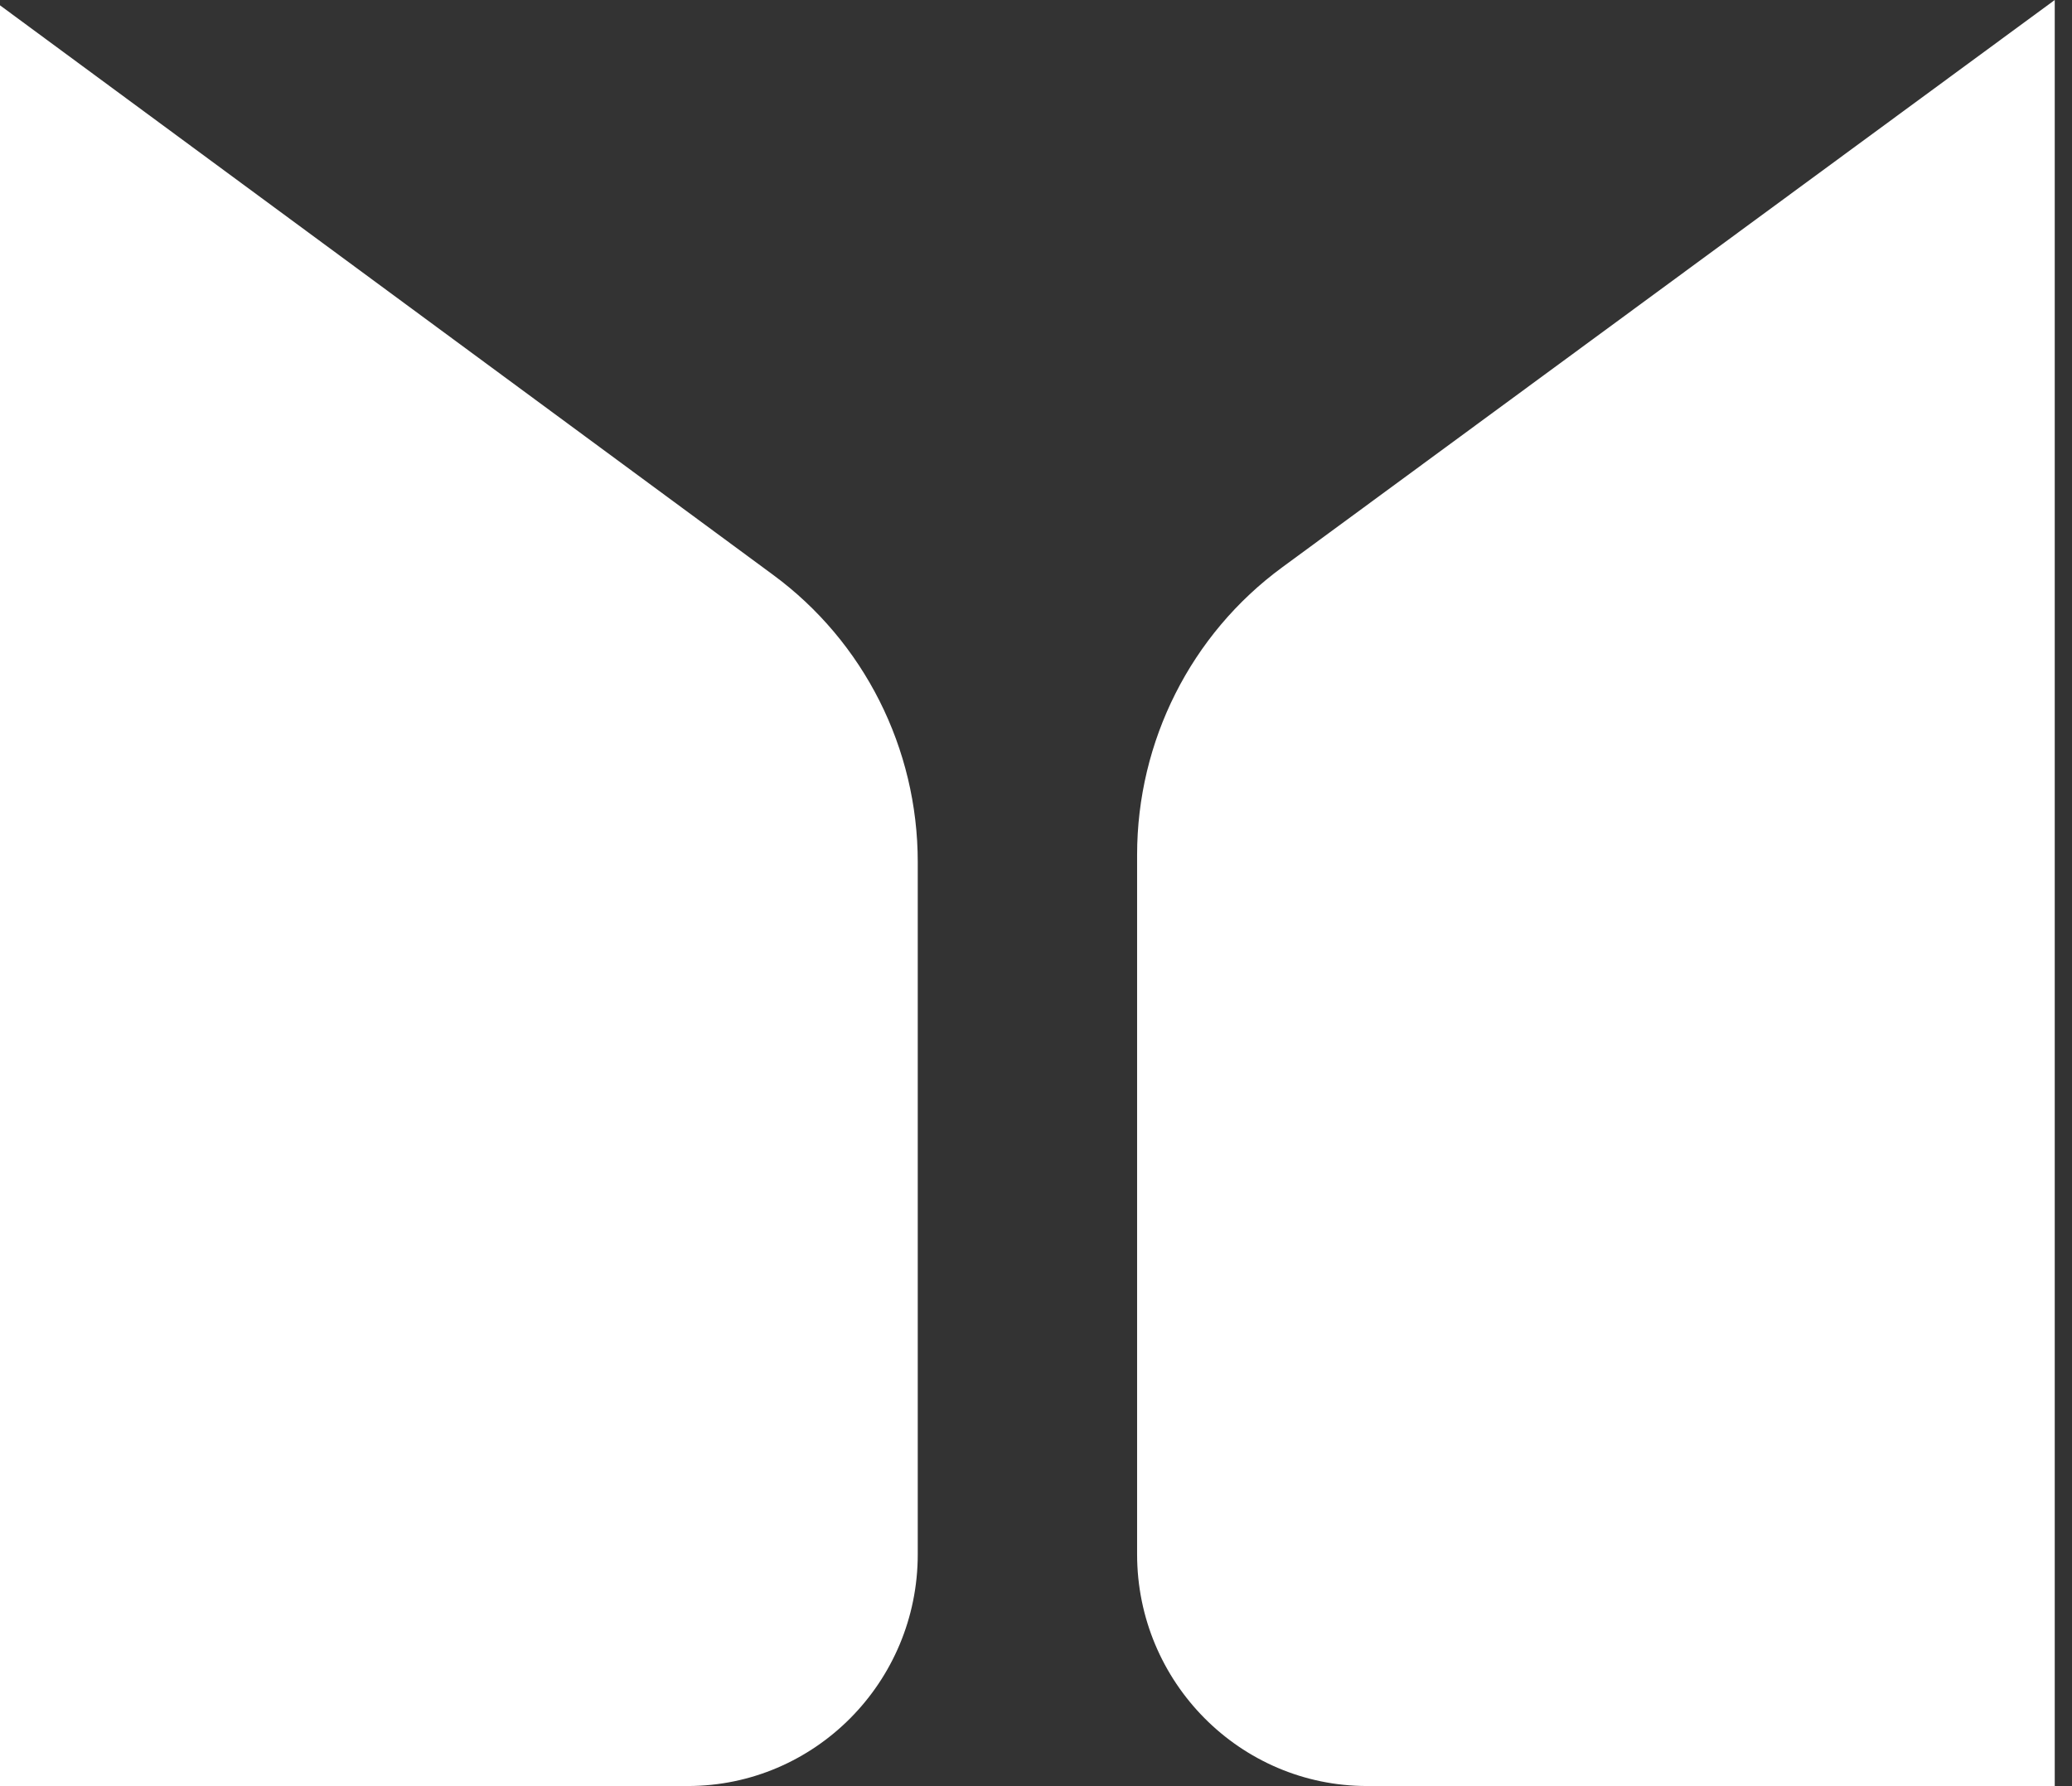
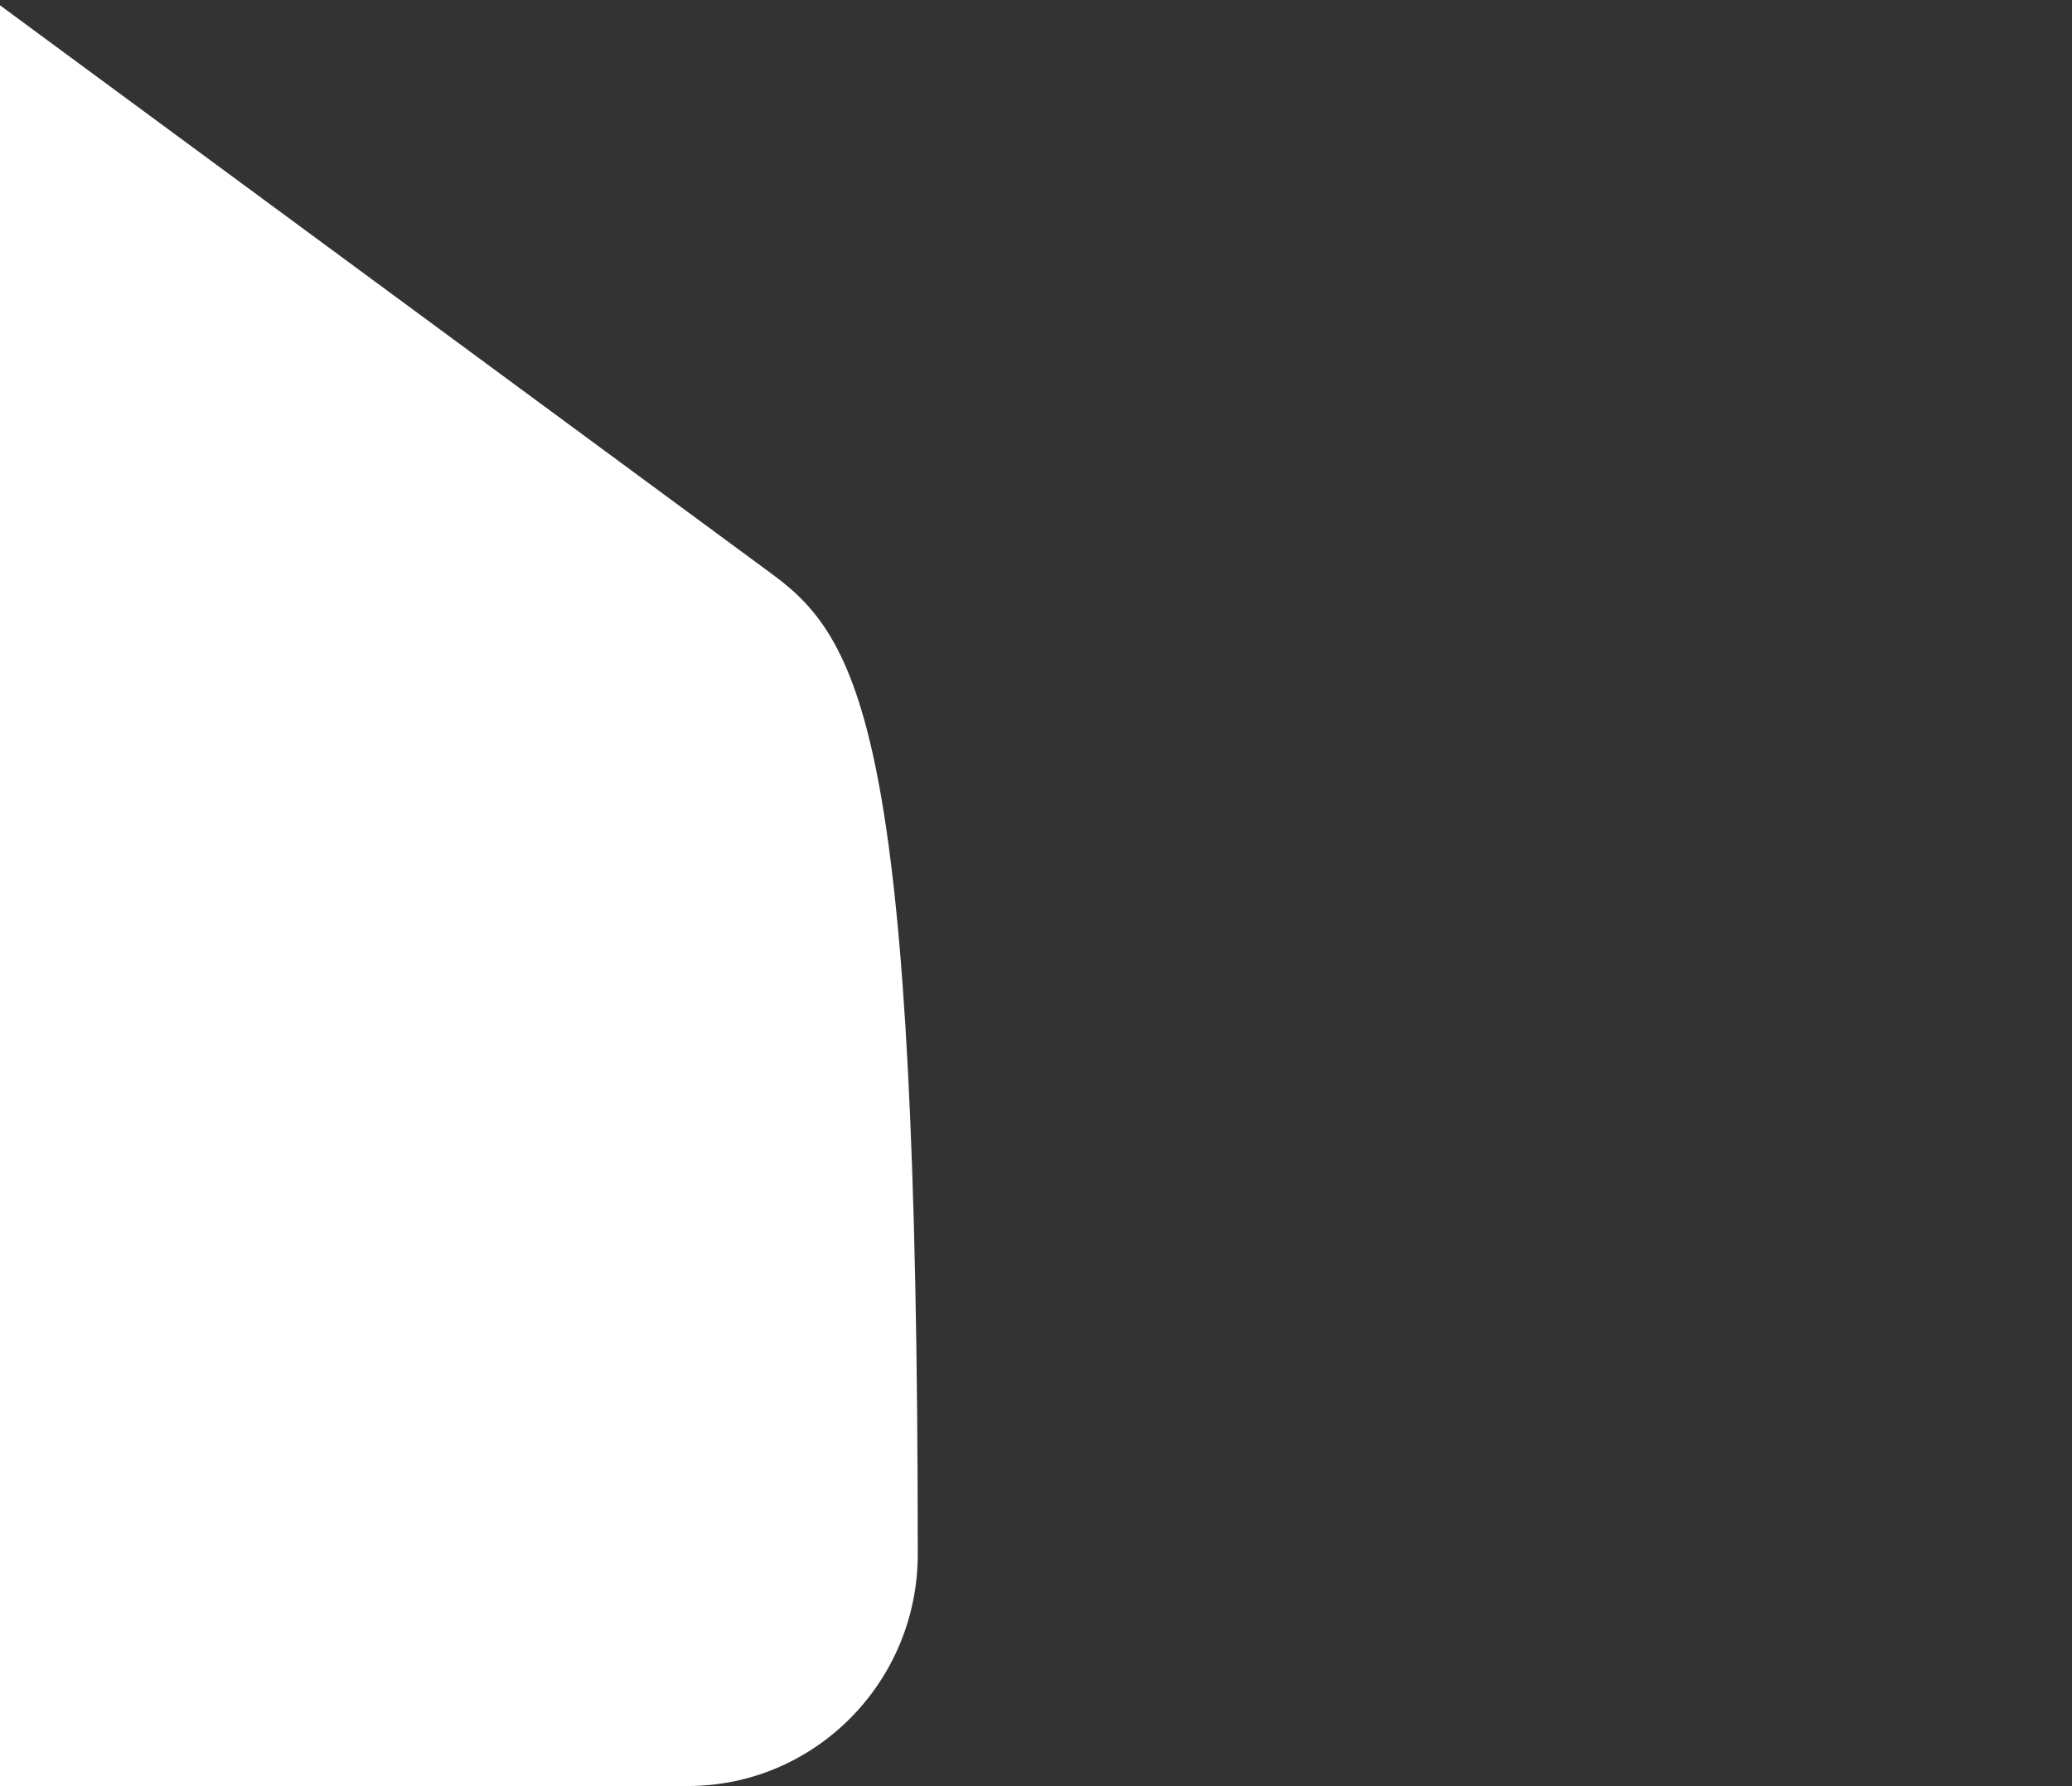
<svg xmlns="http://www.w3.org/2000/svg" width="116" height="100" viewBox="0 0 116 100" fill="none">
  <rect x="0" y="0" width="116" height="100" fill="#333333" stroke="none" />
-   <path d="M76.537 99.993H115.034V0L71.784 31.762C66.674 35.509 63.66 41.496 63.66 47.862V87.018C63.66 94.182 69.427 99.993 76.537 99.993Z" fill="white" />
-   <path d="M0.007 99.993H38.504C45.613 99.993 51.38 94.182 51.38 87.018V48.261C51.38 41.902 48.373 35.929 43.277 32.181L0 0.298V100L0.007 99.993Z" fill="white" />
+   <path d="M0.007 99.993H38.504C45.613 99.993 51.38 94.182 51.38 87.018C51.38 41.902 48.373 35.929 43.277 32.181L0 0.298V100L0.007 99.993Z" fill="white" />
</svg>